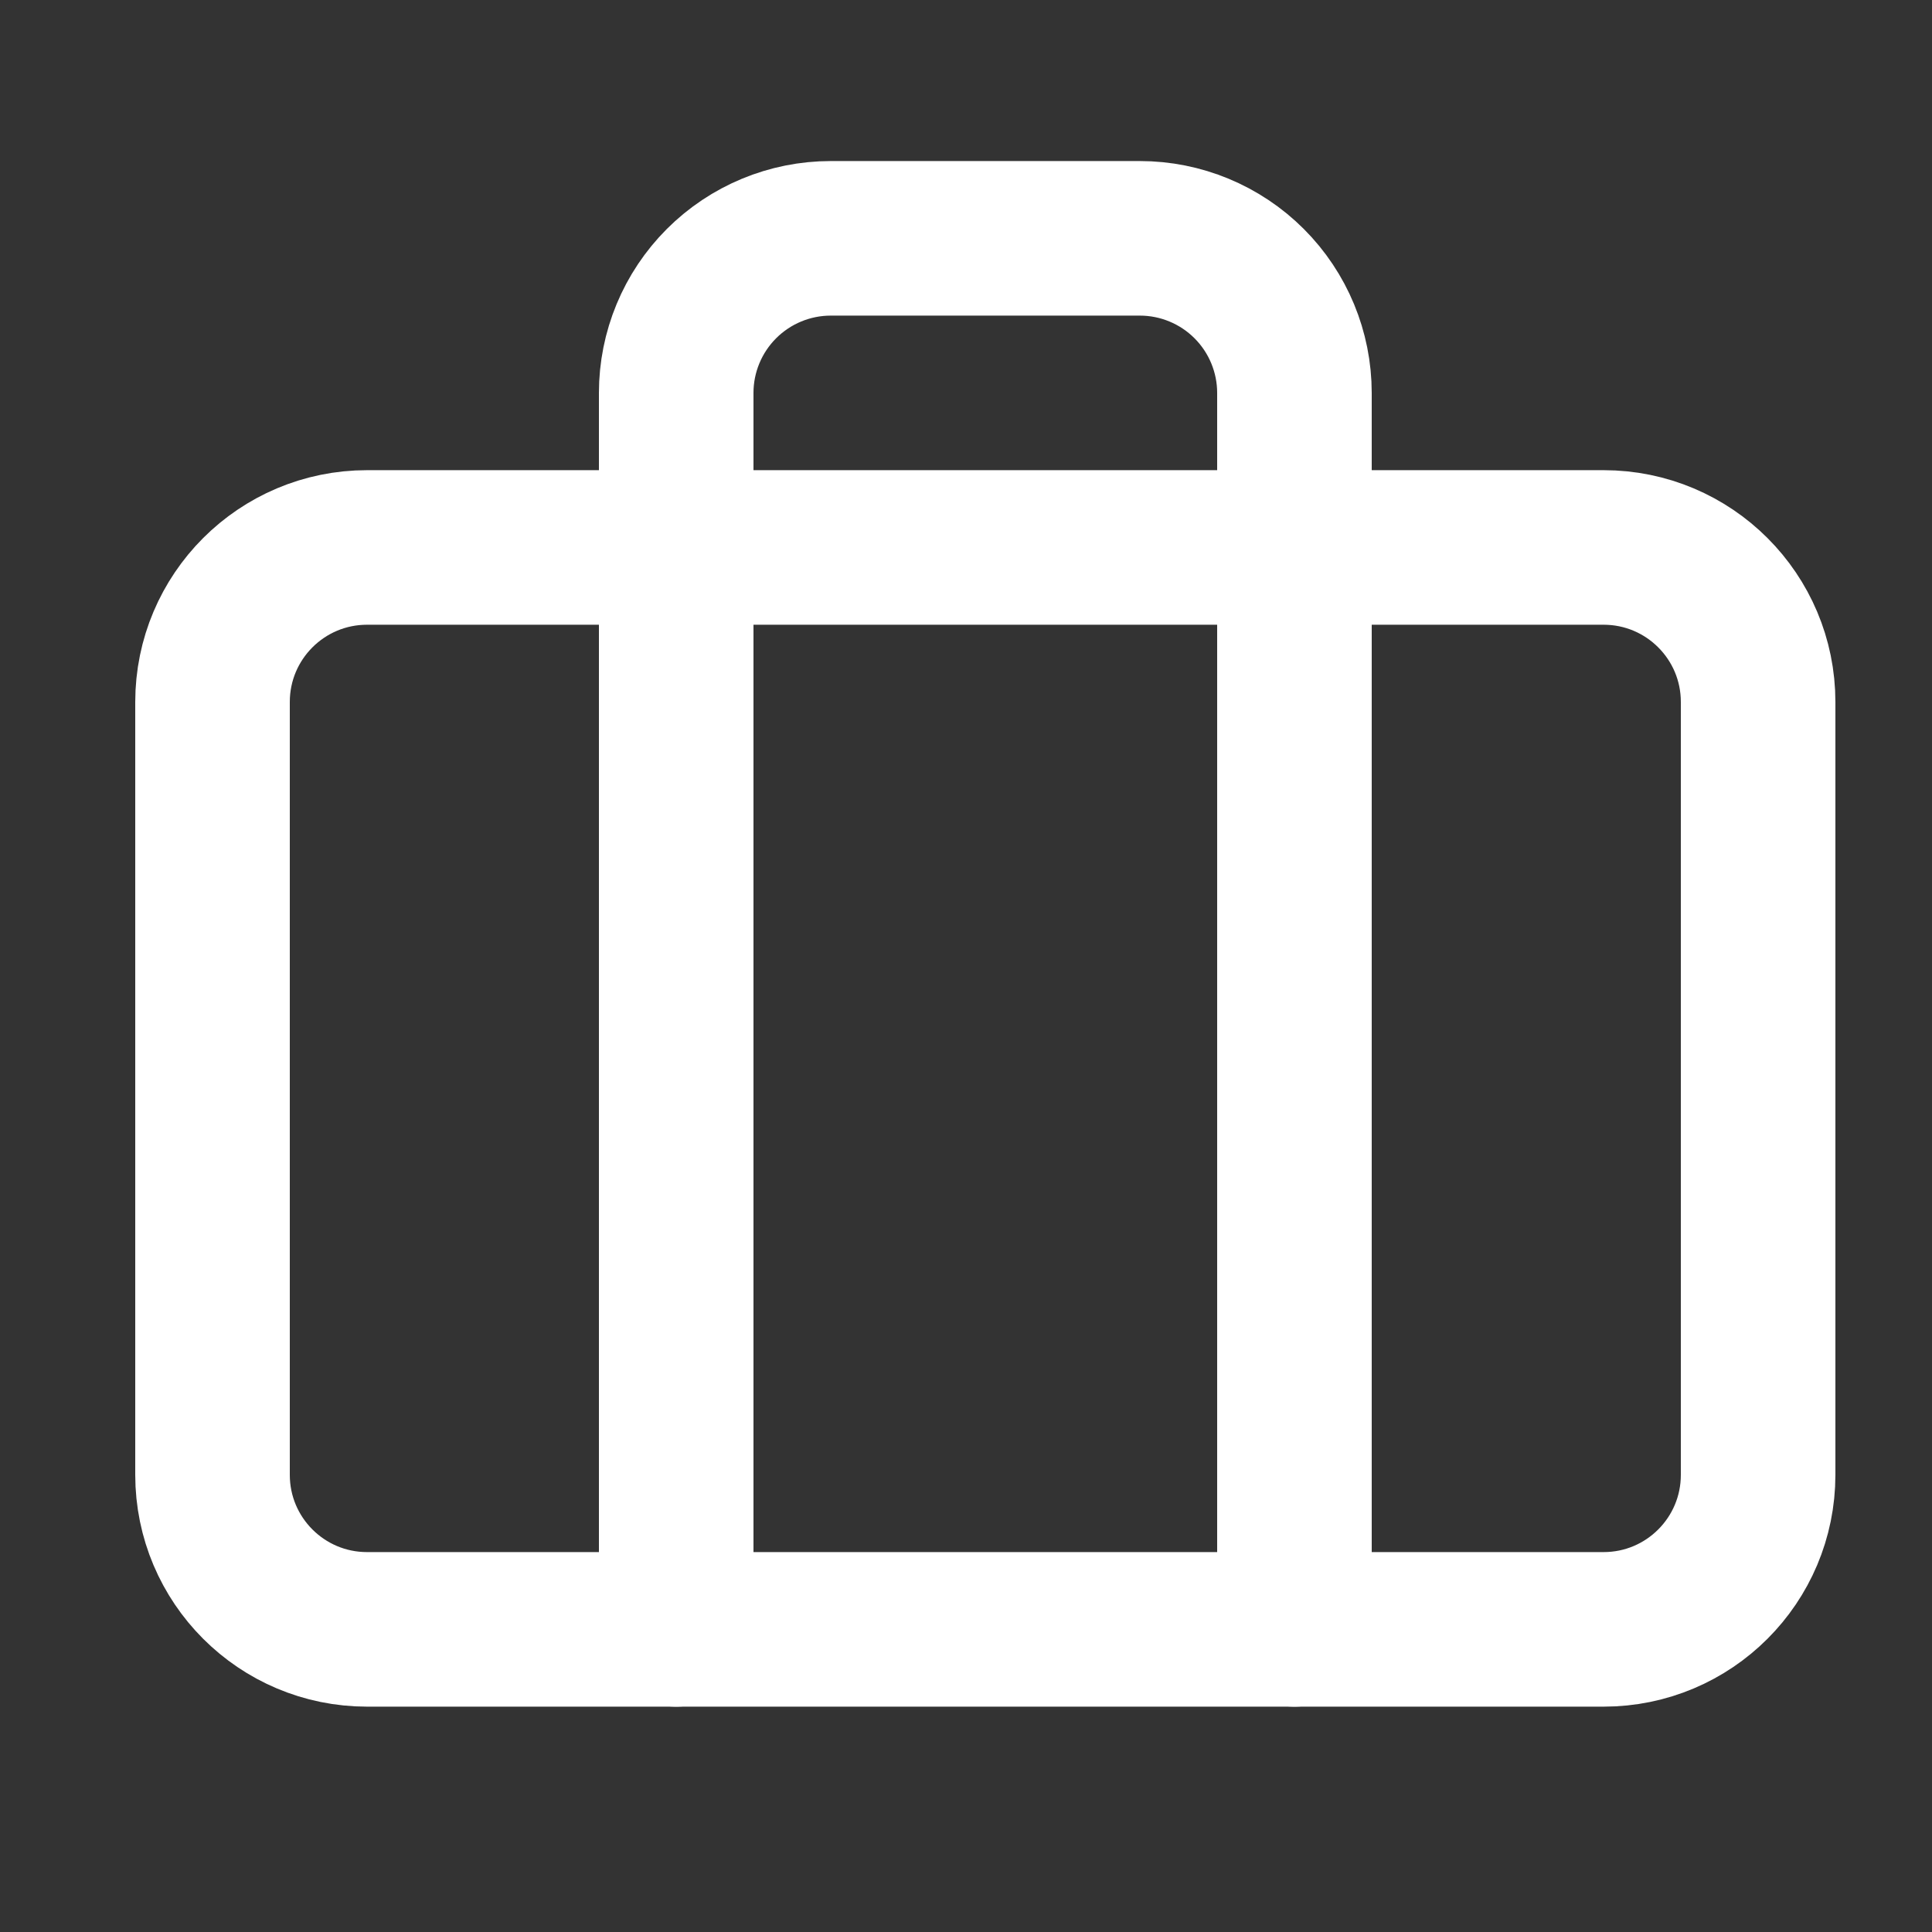
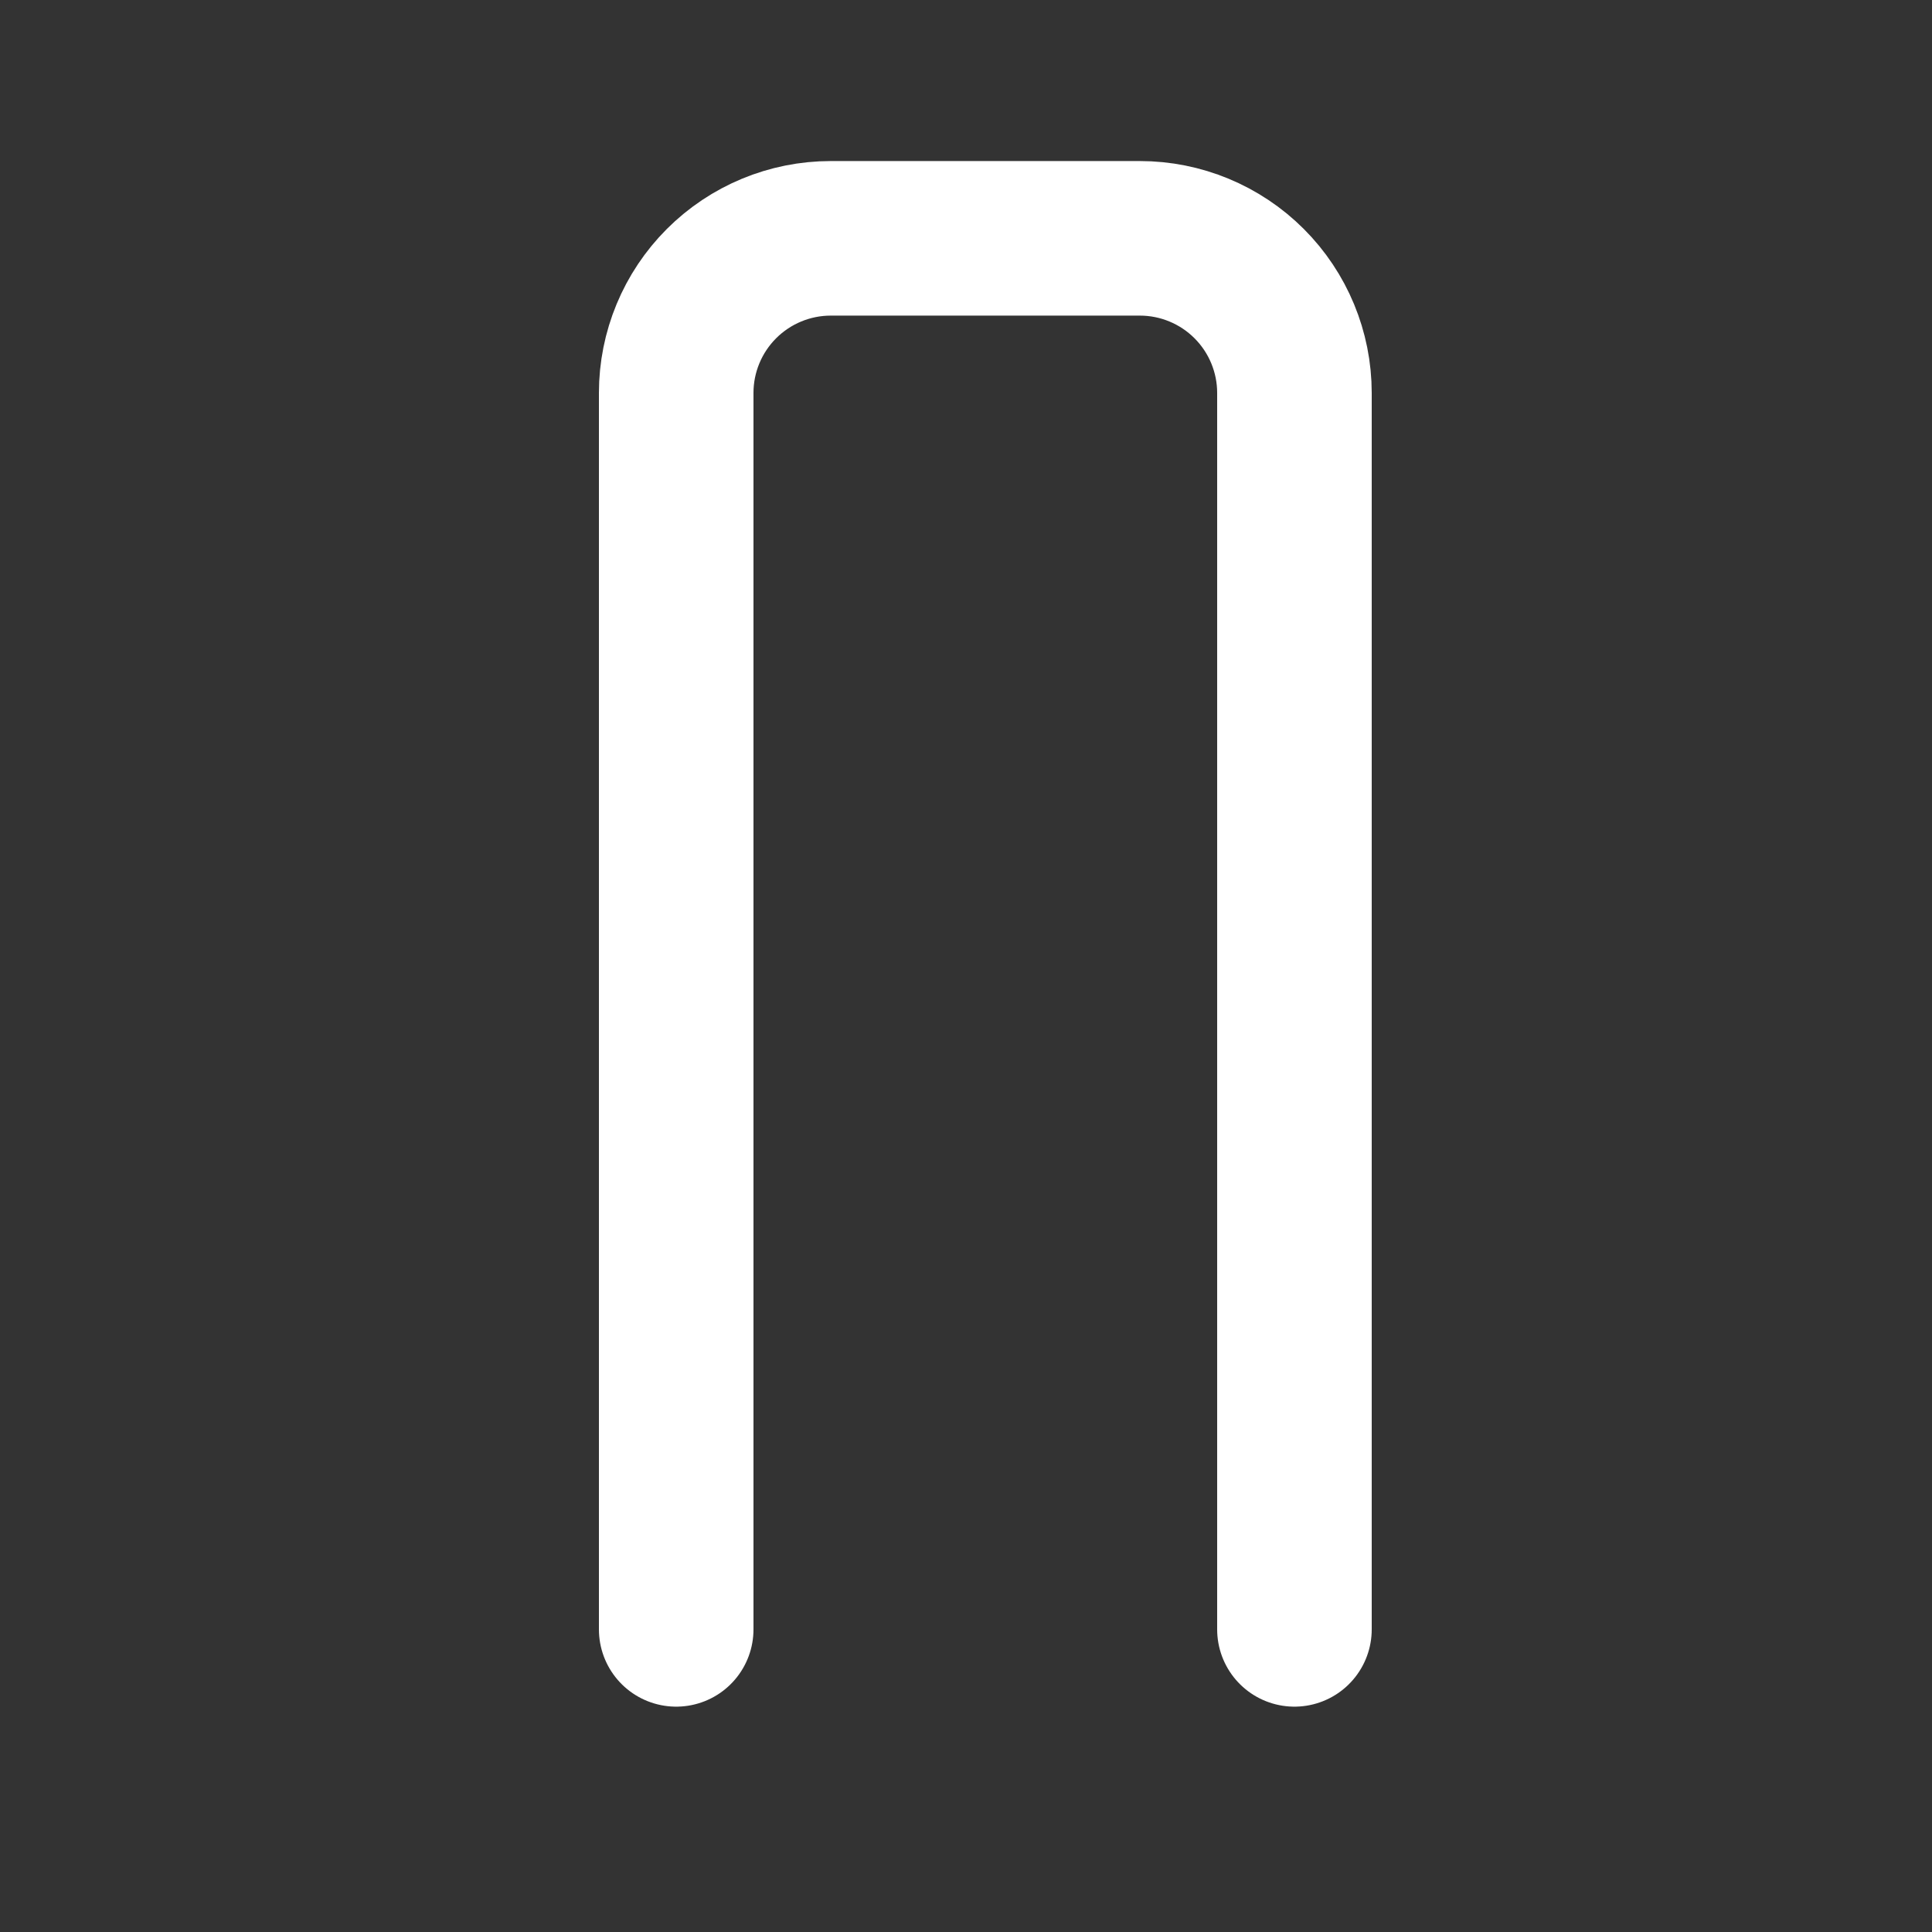
<svg xmlns="http://www.w3.org/2000/svg" width="25" height="25" viewBox="0 0 25 25" fill="none">
  <rect x="0" y="0" width="25" height="25" fill="#333333" stroke="none" />
-   <path d="M20.75 7.084h-16c-1.105.0-2 .895-2 2V19.084c0 1.105.895 2 2 2h16c1.105.0 2-.895 2-2V9.084c0-1.105-.895-2-2-2z" stroke="#fff" stroke-width="2" stroke-linecap="round" stroke-linejoin="round" />
  <path d="M16.75 21.084V5.084C16.75 4.554 16.539 4.045 16.164 3.67 15.789 3.295 15.28 3.084 14.75 3.084h-4c-.53.0-1.039.211-1.414.586C8.961 4.045 8.75 4.554 8.75 5.084V21.084" stroke="#fff" stroke-width="2" stroke-linecap="round" stroke-linejoin="round" />
</svg>